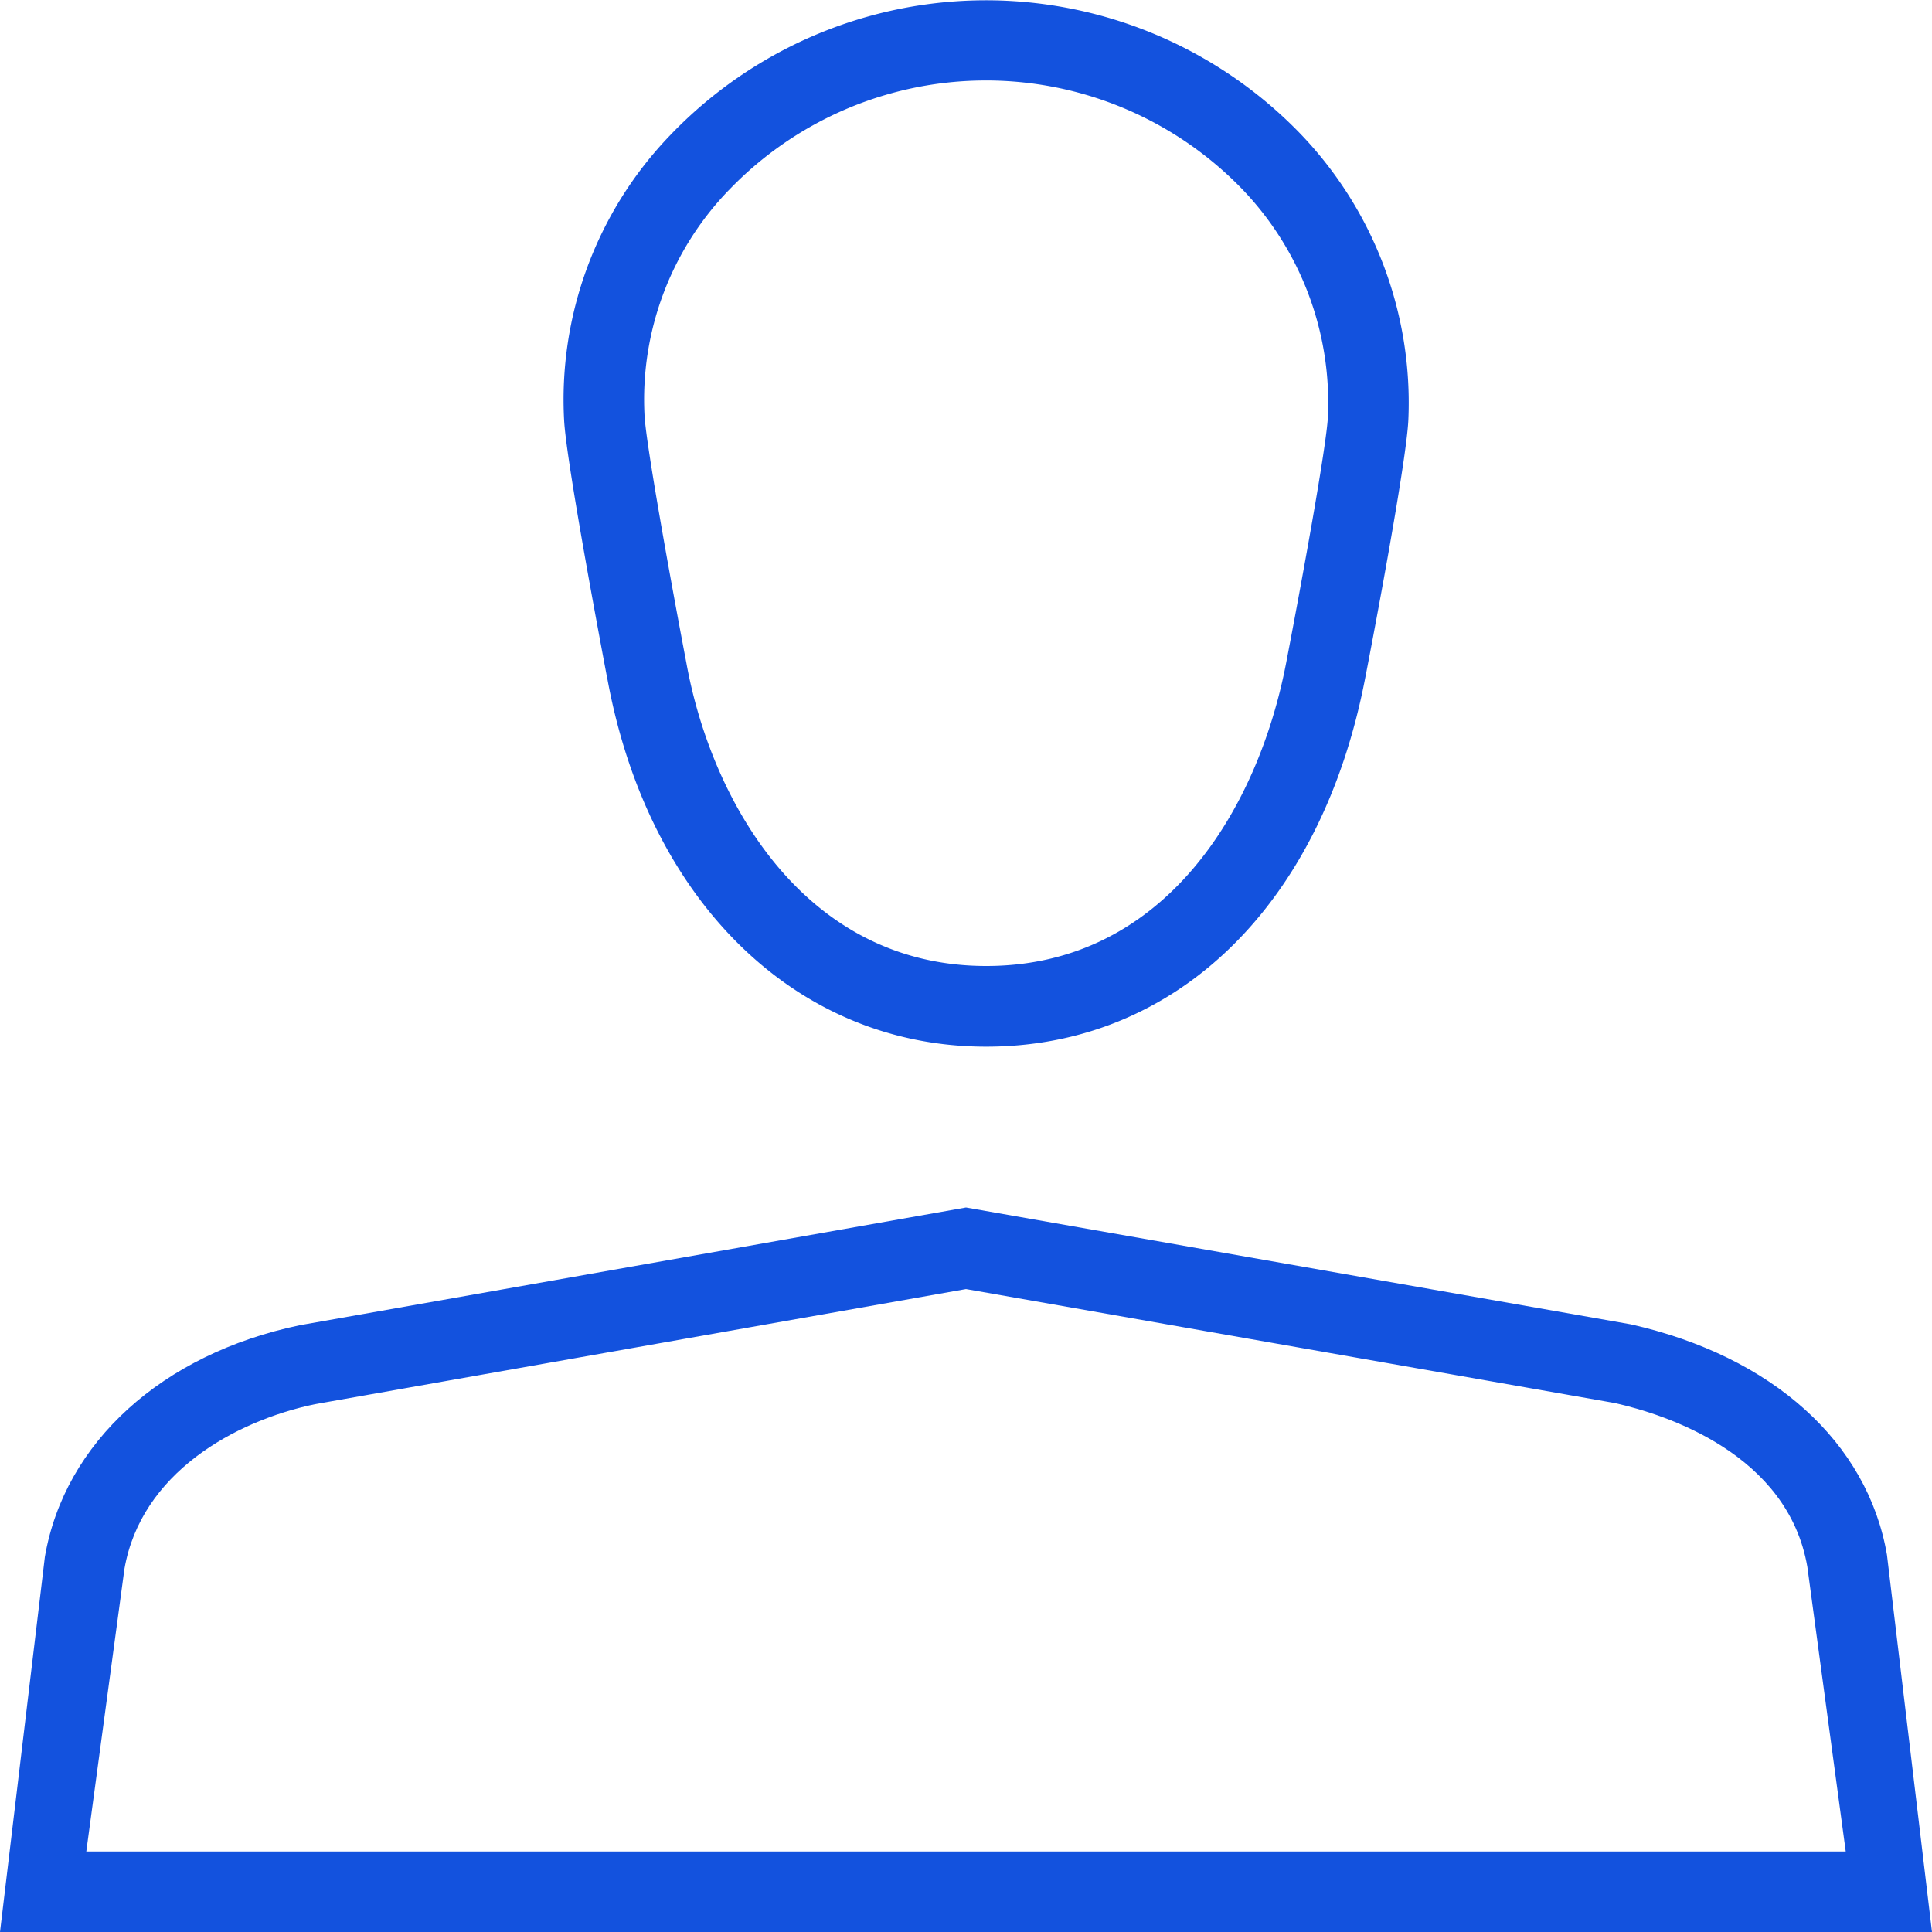
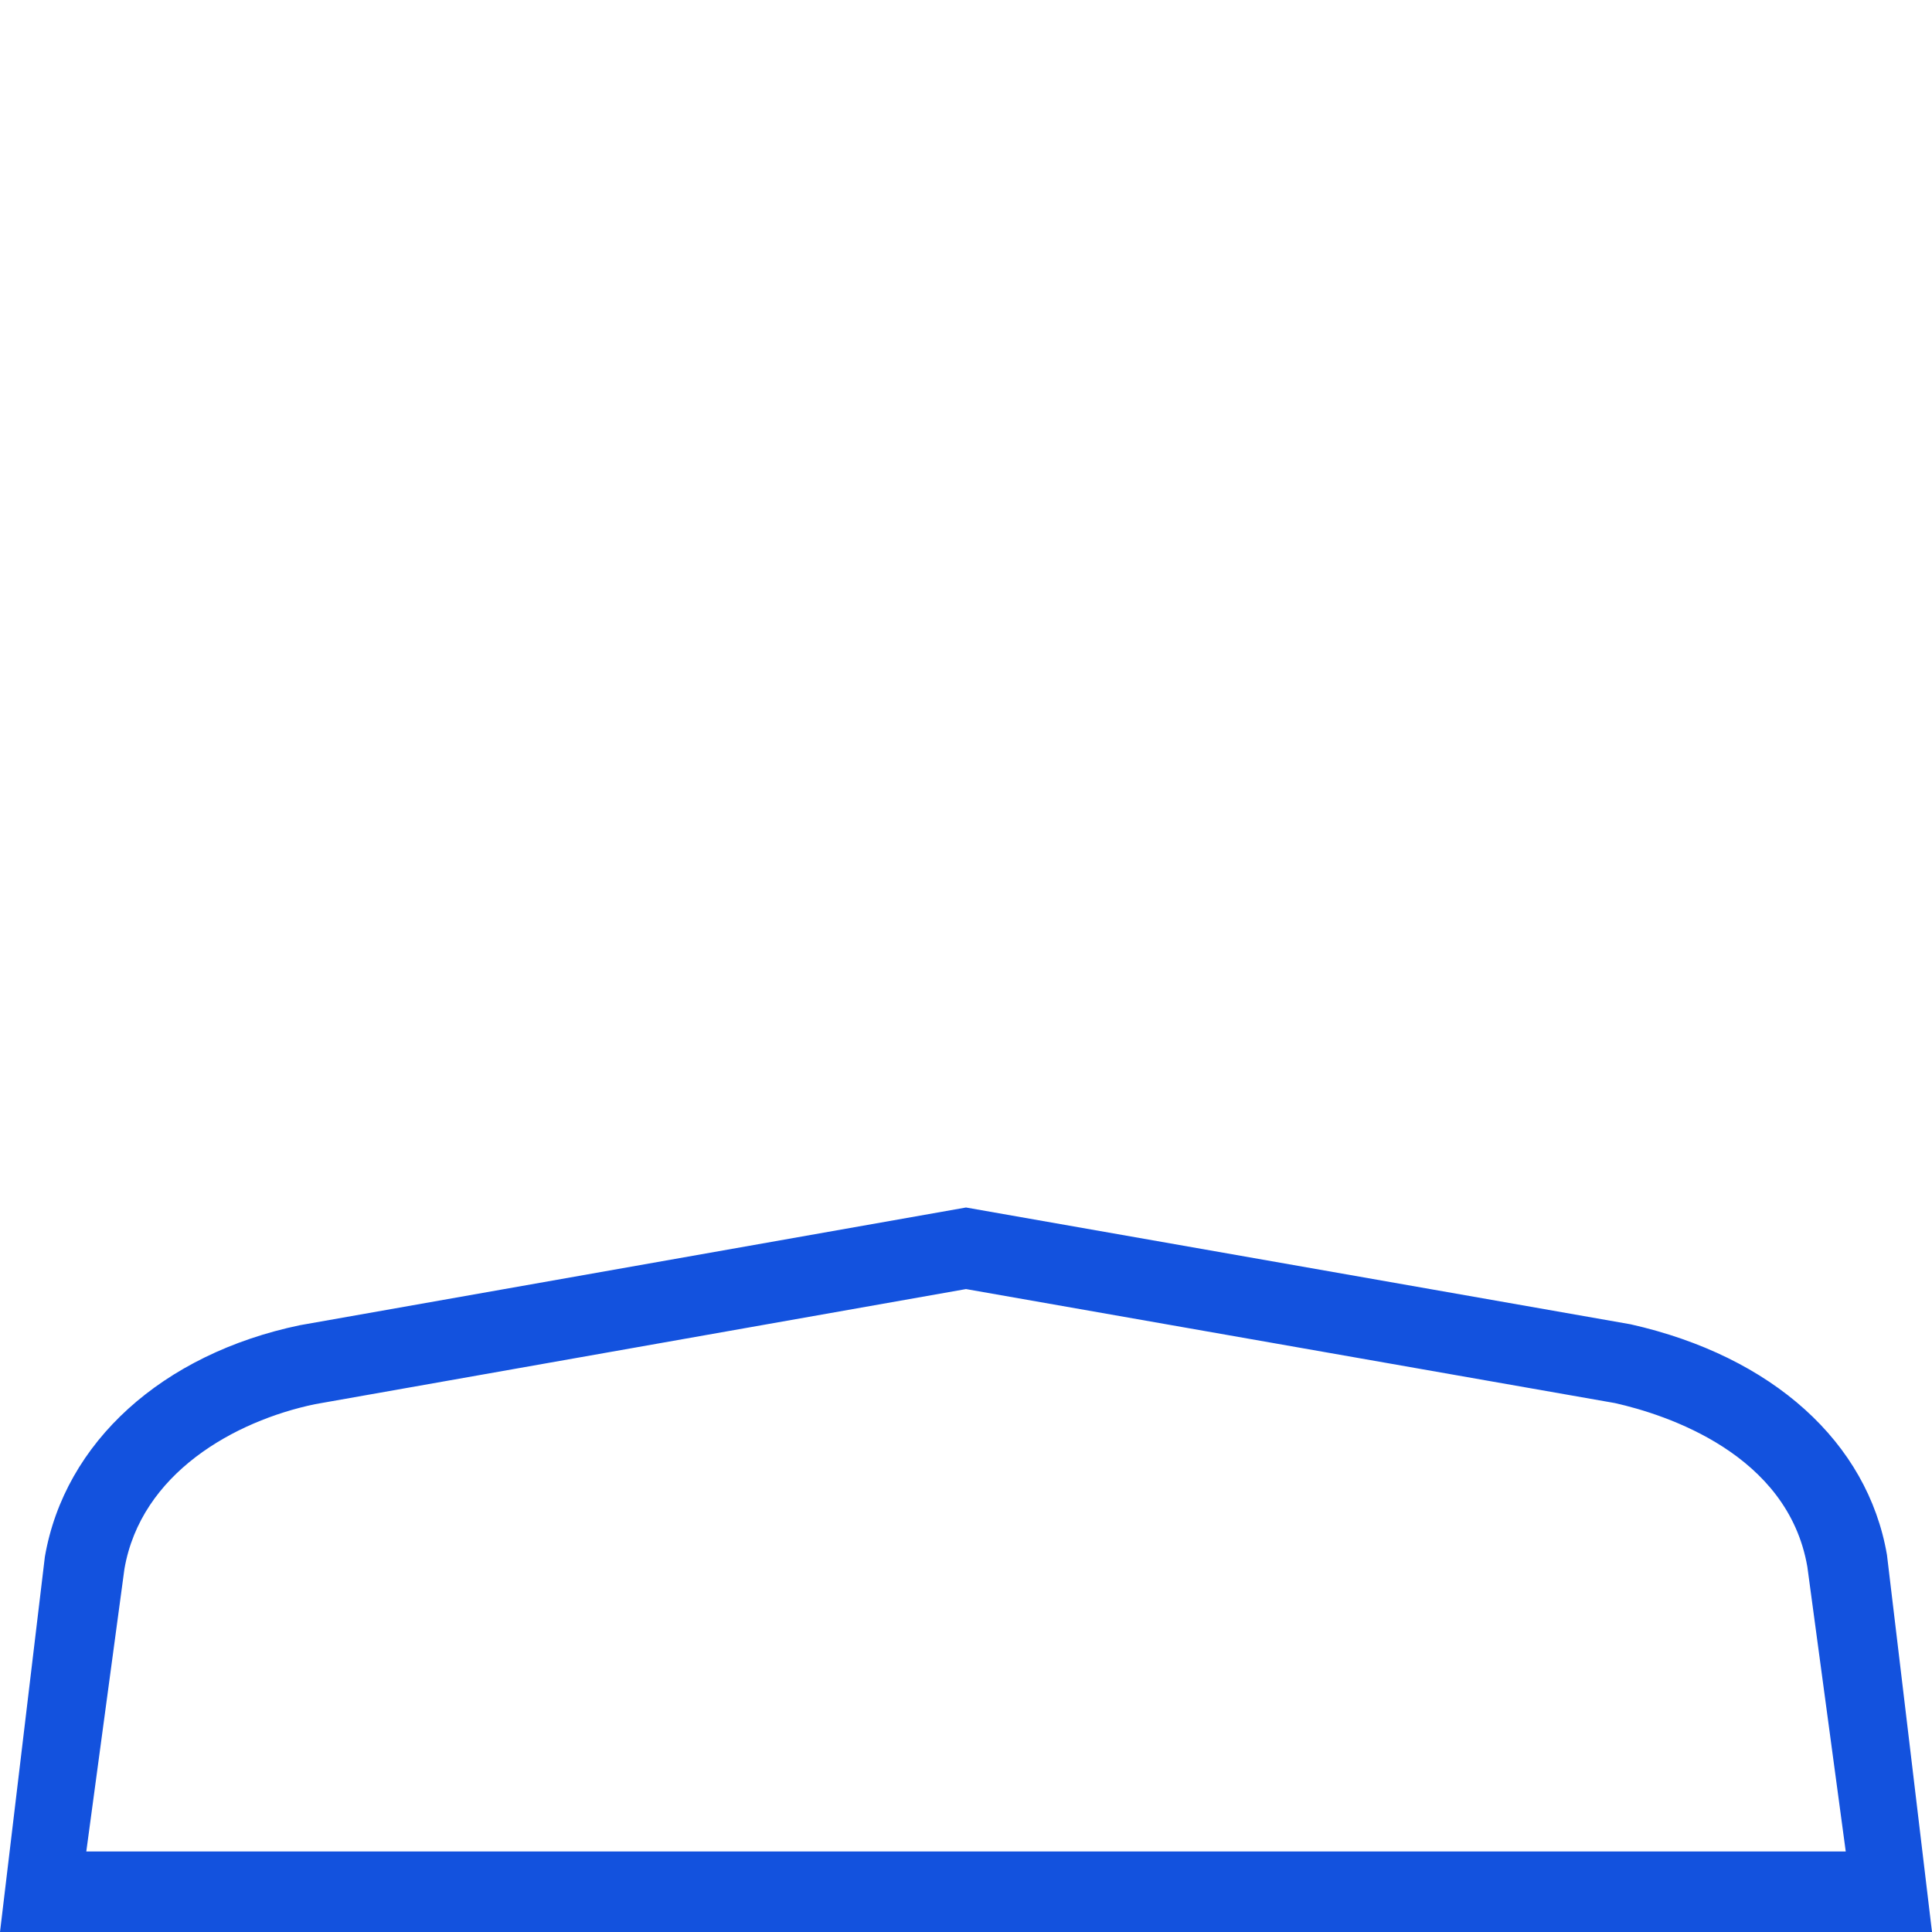
<svg xmlns="http://www.w3.org/2000/svg" width="45" height="45" viewBox="0 0 45 45">
  <g id="icon_profile" data-name="icon profile" transform="translate(-803 -1452)">
-     <path id="Path_12155" data-name="Path 12155" d="M15.016,15.779c.947,5.222,4.413,8.6,8.829,8.6s7.812-3.29,8.828-8.585c.1-.507.958-4.98,1.005-6.007a9.042,9.042,0,0,0-2.542-6.7,10.18,10.18,0,0,0-14.652.063A8.88,8.88,0,0,0,14.015,9.8c.058,1.018.907,5.485,1,5.983M17.848,4.432a8.3,8.3,0,0,1,11.933-.055A7.182,7.182,0,0,1,31.805,9.7c-.03.674-.6,3.8-.972,5.735C30.178,18.85,28,22.5,23.846,22.5c-4.21,0-6.394-3.8-6.985-7.064-.37-1.939-.935-5.069-.973-5.748a7.018,7.018,0,0,1,1.96-5.257" transform="translate(802.125 1452)" fill="#1352de" fill-rule="evenodd" />
-     <path id="Path_12156" data-name="Path 12156" d="M43.951,38.091c-.45-2.621-2.664-4.625-5.968-5.37L22.5,30,6.983,32.742c-3.2.669-5.476,2.722-5.938,5.394L0,46.875H45ZM2.01,45l.888-6.58c.385-2.228,2.561-3.447,4.44-3.839L22.5,31.9l15.113,2.655c1.2.269,4.032,1.186,4.484,3.816L42.991,45Z" transform="translate(803 1450.125)" fill="#1352de" fill-rule="evenodd" />
+     <path id="Path_12156" data-name="Path 12156" d="M43.951,38.091c-.45-2.621-2.664-4.625-5.968-5.37L22.5,30,6.983,32.742c-3.2.669-5.476,2.722-5.938,5.394L0,46.875H45M2.01,45l.888-6.58c.385-2.228,2.561-3.447,4.44-3.839L22.5,31.9l15.113,2.655c1.2.269,4.032,1.186,4.484,3.816L42.991,45Z" transform="translate(803 1450.125)" fill="#1352de" fill-rule="evenodd" />
  </g>
</svg>